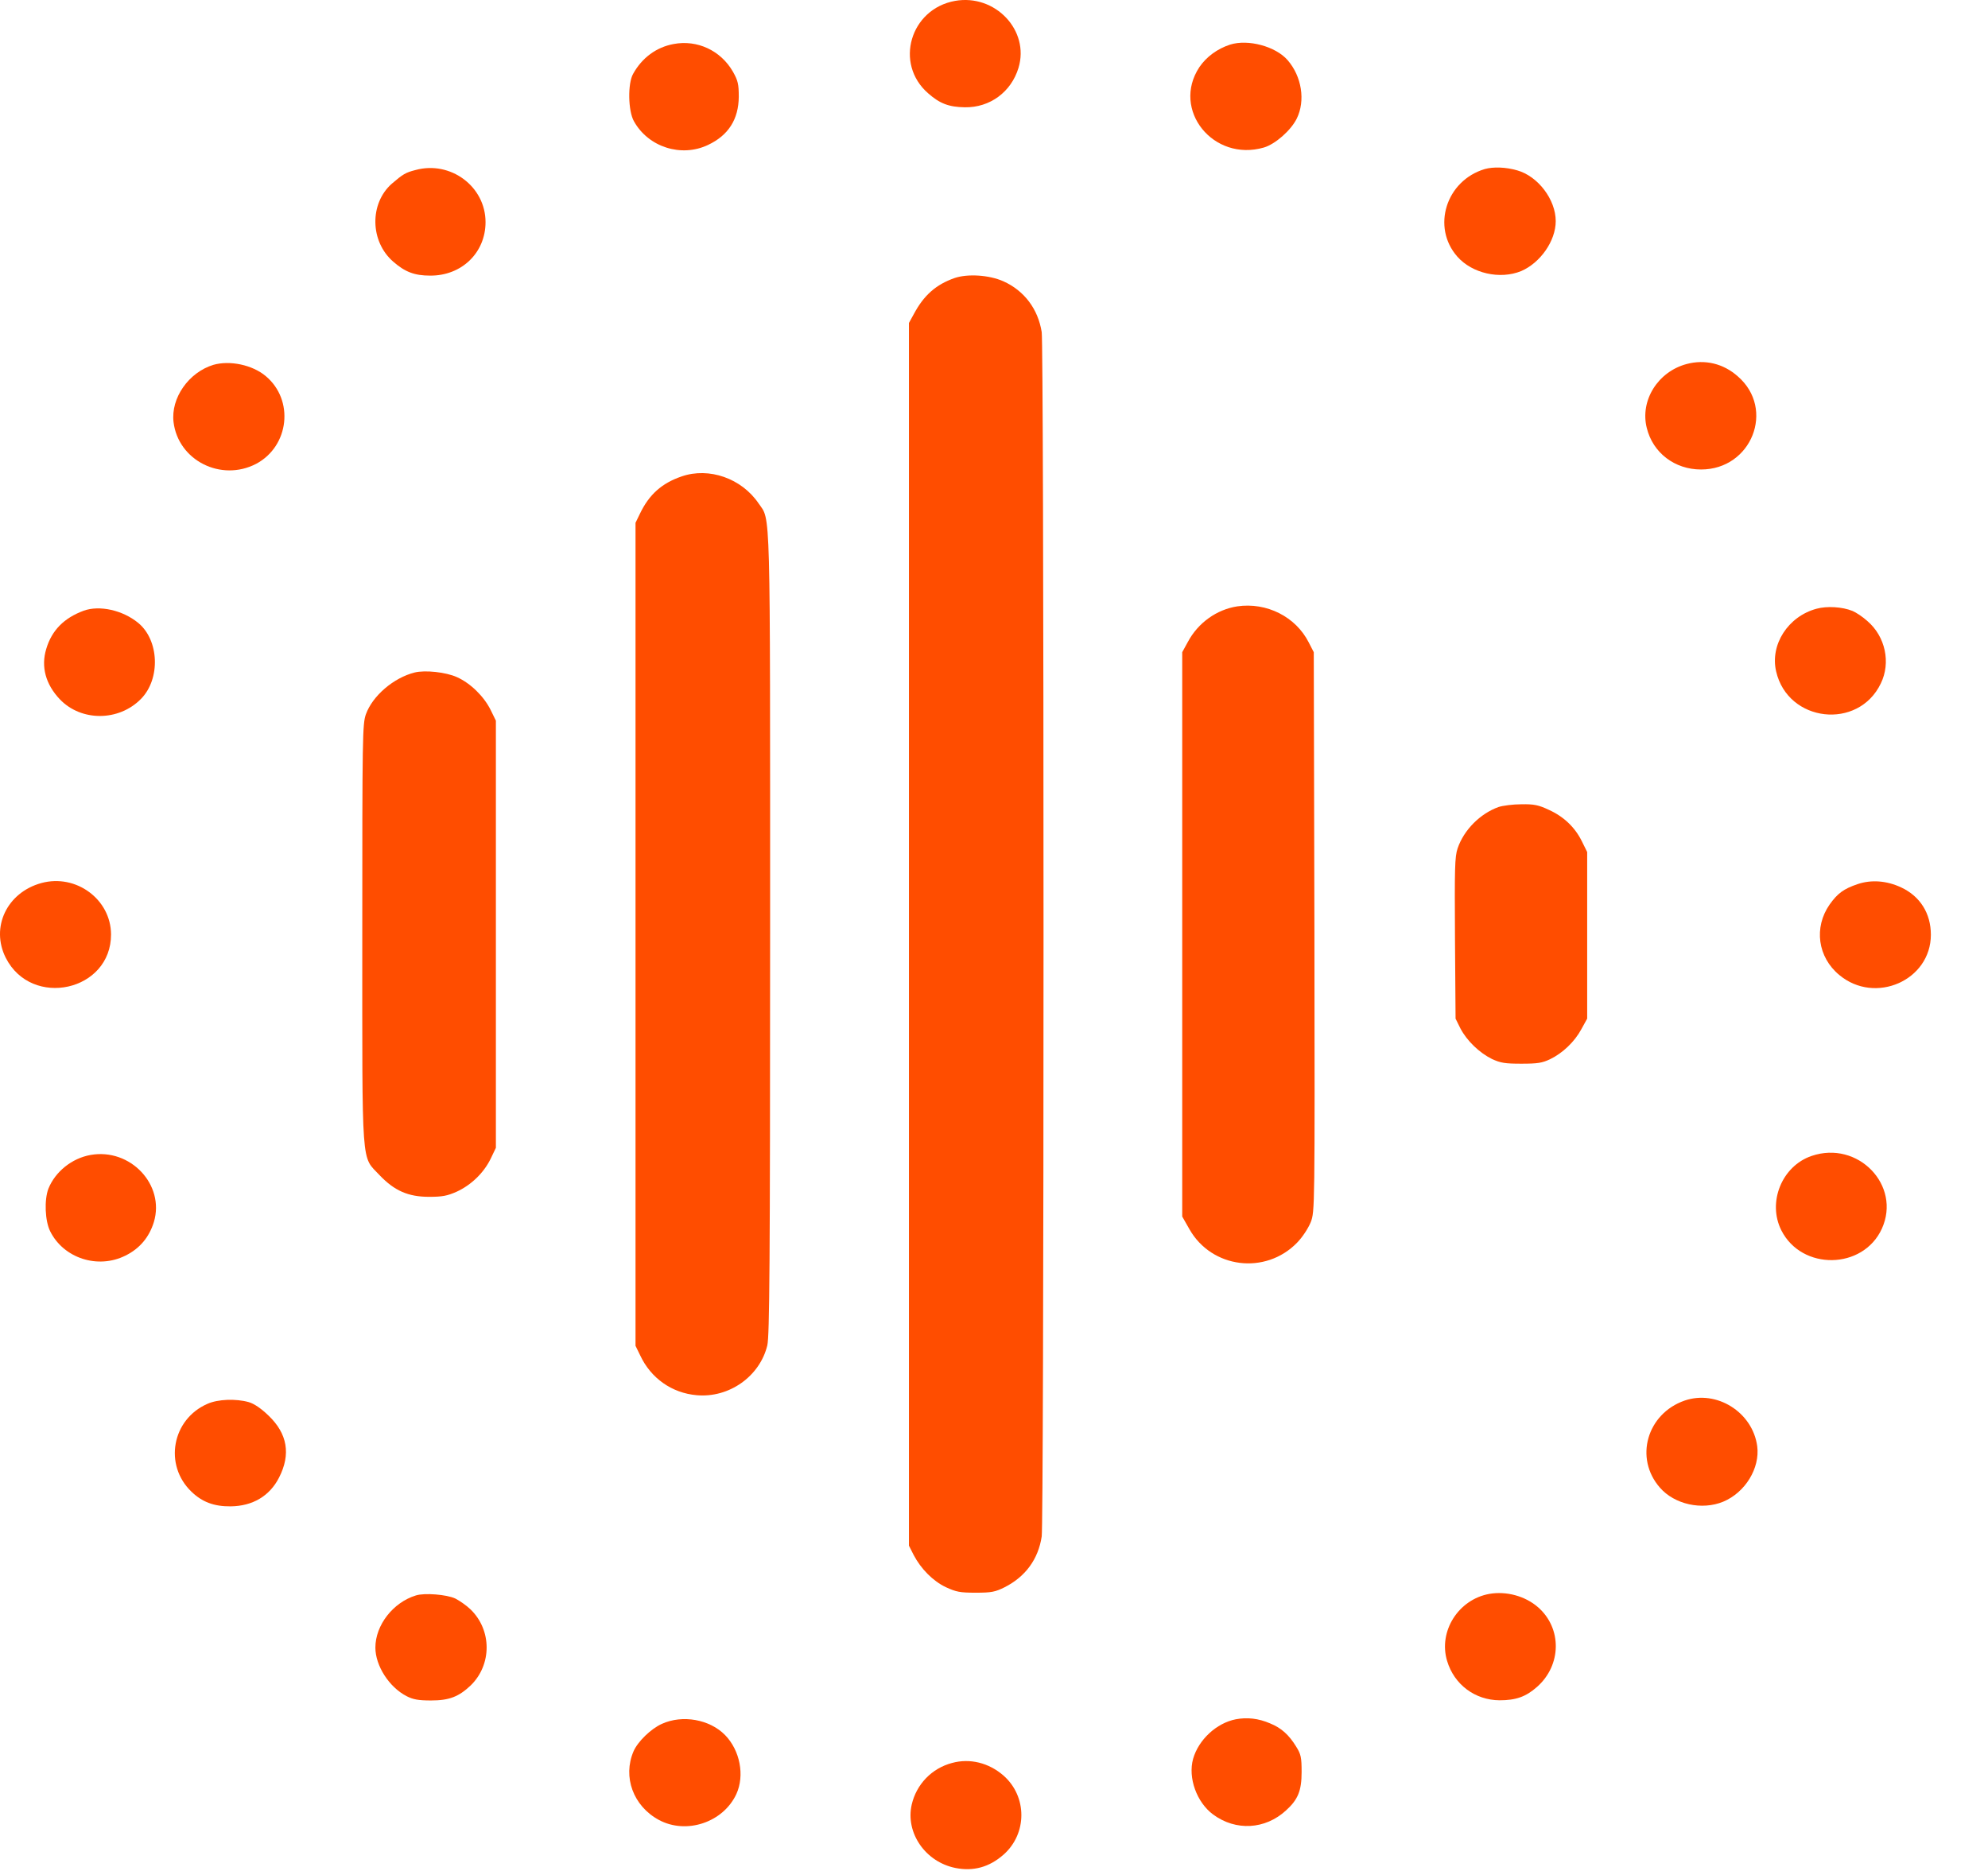
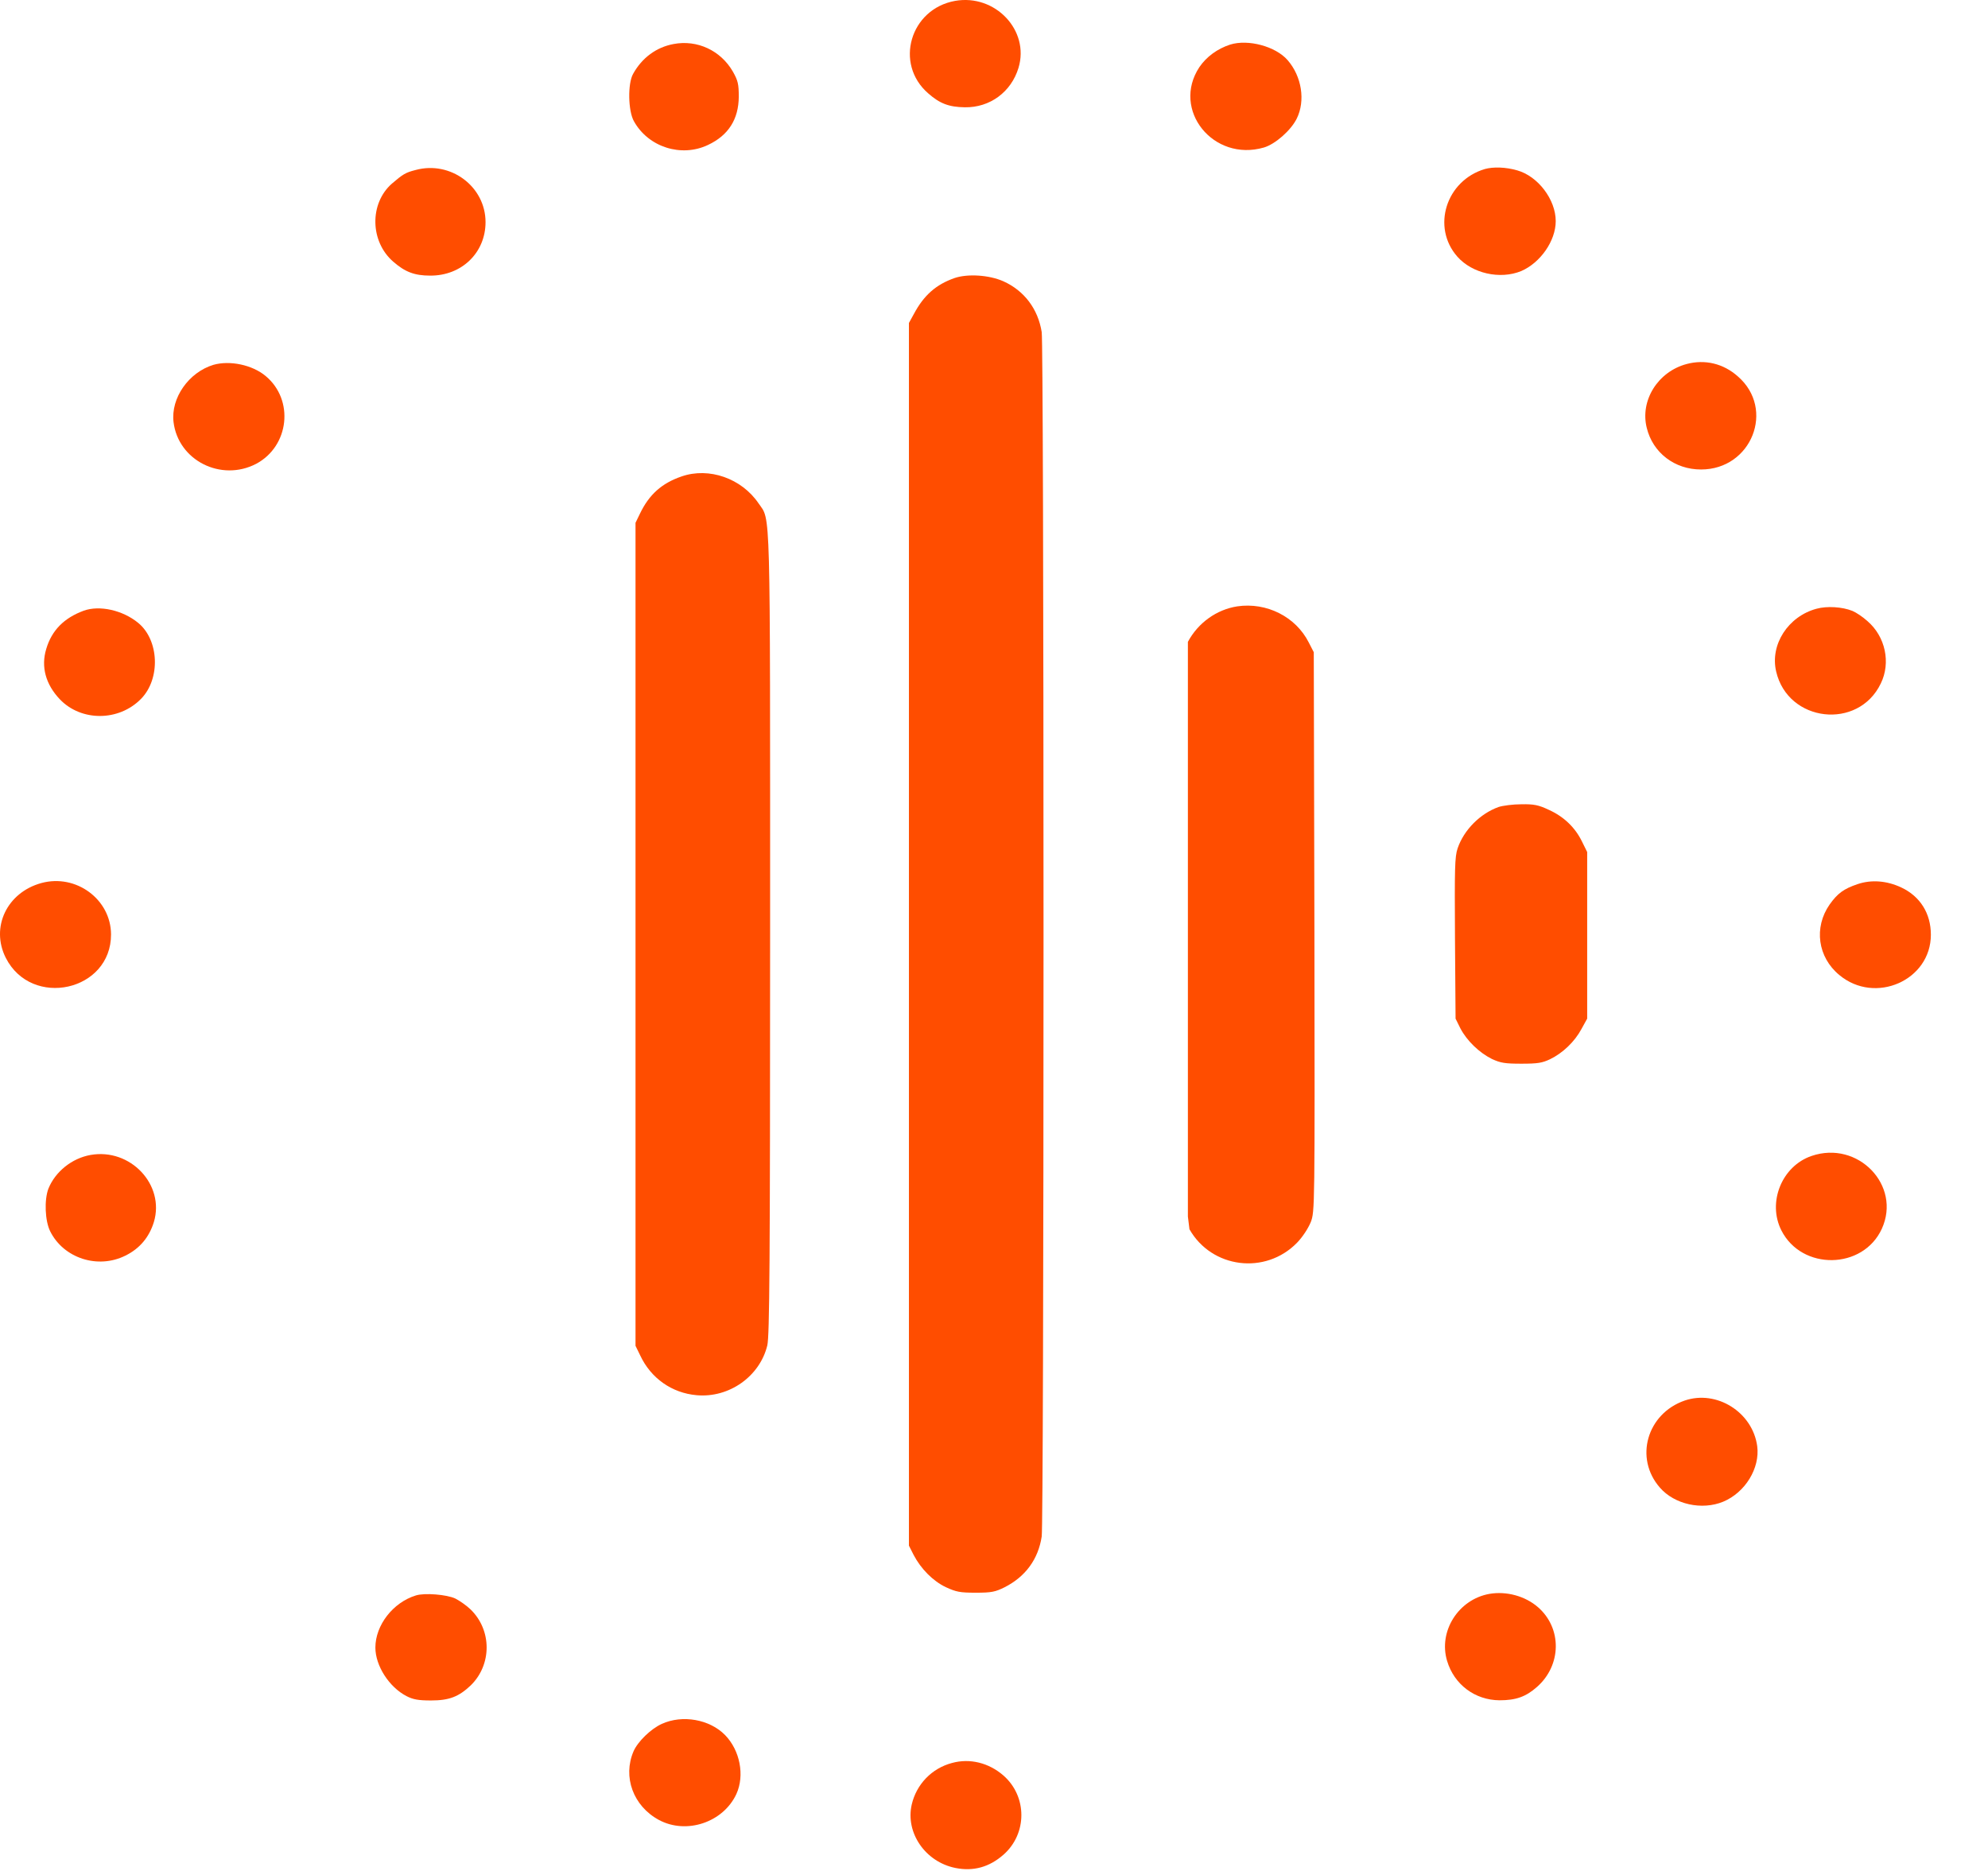
<svg xmlns="http://www.w3.org/2000/svg" width="34" height="32" viewBox="0 0 34 32" fill="none">
  <g clip-path="url(#clip0_2293_2176)">
    <path d="M16.335 0.015C15.567 0.152 15.29 1.091 15.875 1.597C16.072 1.771 16.228 1.831 16.501 1.835C16.931 1.842 17.294 1.573 17.419 1.161C17.613 0.521 17.021 -0.106 16.335 0.015Z" fill="#FF4D00" />
    <path d="M11.52 0.753C11.226 0.807 10.98 0.988 10.828 1.263C10.734 1.427 10.741 1.896 10.842 2.074C11.087 2.516 11.652 2.697 12.109 2.479C12.458 2.315 12.632 2.04 12.635 1.655C12.635 1.437 12.621 1.38 12.535 1.226C12.327 0.864 11.925 0.676 11.52 0.753Z" fill="#FF4D00" />
    <path d="M21.038 0.763C20.82 0.834 20.633 0.971 20.512 1.149C20.031 1.879 20.751 2.774 21.616 2.523C21.81 2.466 22.077 2.231 22.177 2.03C22.329 1.725 22.264 1.306 22.021 1.028C21.817 0.793 21.346 0.666 21.038 0.763Z" fill="#FF4D00" />
    <path d="M7.106 2.908C6.937 2.951 6.892 2.978 6.701 3.142C6.317 3.481 6.327 4.131 6.726 4.476C6.926 4.651 7.089 4.714 7.356 4.714C7.896 4.718 8.304 4.322 8.304 3.799C8.304 3.189 7.705 2.744 7.106 2.908Z" fill="#FF4D00" />
    <path d="M25.395 2.891C24.73 3.089 24.481 3.886 24.924 4.389C25.177 4.677 25.654 4.784 26.015 4.637C26.343 4.496 26.607 4.121 26.607 3.782C26.607 3.414 26.305 3.015 25.949 2.914C25.751 2.857 25.54 2.851 25.395 2.891Z" fill="#FF4D00" />
    <path d="M16.324 4.756C16.009 4.867 15.801 5.048 15.628 5.373L15.545 5.524V26.436L15.625 26.594C15.749 26.832 15.957 27.043 16.178 27.147C16.352 27.227 16.417 27.241 16.688 27.241C16.957 27.241 17.023 27.227 17.183 27.147C17.539 26.966 17.757 26.668 17.816 26.279C17.834 26.155 17.847 21.858 17.847 15.98C17.847 10.102 17.834 5.805 17.816 5.681C17.754 5.286 17.518 4.971 17.158 4.81C16.916 4.703 16.549 4.679 16.324 4.756Z" fill="#FF4D00" />
    <path d="M28.846 6.226C28.354 6.357 28.046 6.85 28.164 7.319C28.268 7.745 28.642 8.03 29.092 8.03C29.957 8.03 30.366 6.997 29.722 6.438C29.473 6.216 29.157 6.143 28.846 6.226Z" fill="#FF4D00" />
    <path d="M3.65 6.24C3.228 6.368 2.919 6.807 2.968 7.219C3.048 7.876 3.782 8.245 4.381 7.933C4.948 7.631 5.035 6.84 4.543 6.431C4.315 6.24 3.93 6.16 3.65 6.24Z" fill="#FF4D00" />
    <path d="M11.659 8.148C11.316 8.265 11.101 8.46 10.945 8.785L10.869 8.942V23.018L10.949 23.182C11.132 23.574 11.492 23.826 11.915 23.863C12.469 23.913 12.995 23.541 13.123 23.011C13.161 22.85 13.171 21.624 13.171 15.98C13.171 8.5 13.182 8.915 12.974 8.61C12.683 8.181 12.126 7.987 11.659 8.148Z" fill="#FF4D00" />
-     <path d="M21.16 10.371C20.811 10.425 20.492 10.649 20.316 10.978L20.219 11.155V20.807L20.343 21.025C20.724 21.695 21.642 21.809 22.182 21.256C22.279 21.156 22.372 21.012 22.417 20.904C22.487 20.72 22.487 20.693 22.48 15.938L22.469 11.155L22.383 10.988C22.161 10.549 21.663 10.297 21.16 10.371Z" fill="#FF4D00" />
+     <path d="M21.16 10.371C20.811 10.425 20.492 10.649 20.316 10.978V20.807L20.343 21.025C20.724 21.695 21.642 21.809 22.182 21.256C22.279 21.156 22.372 21.012 22.417 20.904C22.487 20.72 22.487 20.693 22.48 15.938L22.469 11.155L22.383 10.988C22.161 10.549 21.663 10.297 21.16 10.371Z" fill="#FF4D00" />
    <path d="M31.066 10.412C30.581 10.543 30.269 11.026 30.377 11.485C30.578 12.356 31.782 12.493 32.167 11.689C32.34 11.334 32.246 10.888 31.938 10.623C31.858 10.55 31.741 10.473 31.682 10.449C31.509 10.379 31.246 10.362 31.066 10.412Z" fill="#FF4D00" />
    <path d="M1.432 10.445C1.096 10.569 0.885 10.78 0.791 11.099C0.698 11.404 0.781 11.705 1.023 11.96C1.387 12.342 2.031 12.342 2.412 11.953C2.748 11.611 2.723 10.948 2.363 10.653C2.097 10.435 1.702 10.348 1.432 10.445Z" fill="#FF4D00" />
-     <path d="M7.092 11.502C6.732 11.592 6.372 11.901 6.258 12.216C6.199 12.383 6.196 12.588 6.196 15.979C6.196 20.064 6.175 19.759 6.493 20.101C6.746 20.366 6.982 20.47 7.338 20.47C7.567 20.47 7.65 20.453 7.809 20.383C8.058 20.269 8.273 20.061 8.391 19.82L8.481 19.632V12.326L8.391 12.142C8.276 11.911 8.048 11.686 7.816 11.582C7.625 11.495 7.269 11.458 7.092 11.502Z" fill="#FF4D00" />
    <path d="M25.628 13.803C25.313 13.917 25.036 14.195 24.929 14.51C24.88 14.654 24.877 14.852 24.884 16.048L24.894 17.422L24.977 17.59C25.088 17.801 25.299 18.005 25.517 18.113C25.663 18.18 25.739 18.193 26.019 18.193C26.3 18.193 26.376 18.18 26.511 18.116C26.726 18.012 26.93 17.818 27.047 17.6L27.145 17.422V14.573L27.054 14.389C26.937 14.151 26.746 13.967 26.487 13.85C26.314 13.769 26.237 13.752 26.019 13.756C25.877 13.756 25.701 13.779 25.628 13.803Z" fill="#FF4D00" />
    <path d="M0.708 15.103C0.119 15.264 -0.165 15.86 0.099 16.383C0.542 17.254 1.902 16.953 1.899 15.981C1.896 15.381 1.3 14.942 0.708 15.103Z" fill="#FF4D00" />
    <path d="M31.769 15.122C31.53 15.203 31.427 15.28 31.291 15.471C31.018 15.863 31.087 16.372 31.458 16.677C32.071 17.187 33.023 16.768 33.023 15.987C33.023 15.622 32.839 15.33 32.517 15.179C32.268 15.062 32.005 15.042 31.769 15.122Z" fill="#FF4D00" />
    <path d="M1.548 19.754C1.229 19.811 0.946 20.039 0.828 20.33C0.755 20.521 0.769 20.883 0.859 21.061C1.088 21.52 1.673 21.711 2.144 21.476C2.389 21.356 2.552 21.161 2.632 20.9C2.822 20.263 2.23 19.633 1.548 19.754Z" fill="#FF4D00" />
    <path d="M30.982 19.771C30.473 19.945 30.224 20.565 30.466 21.044C30.816 21.735 31.862 21.718 32.184 21.017C32.523 20.274 31.775 19.499 30.982 19.771Z" fill="#FF4D00" />
    <path d="M28.811 23.955C28.167 24.179 27.948 24.94 28.388 25.443C28.637 25.731 29.108 25.835 29.472 25.684C29.849 25.526 30.102 25.111 30.053 24.735C29.974 24.152 29.358 23.767 28.811 23.955Z" fill="#FF4D00" />
-     <path d="M3.547 24.011C2.941 24.276 2.799 25.056 3.273 25.512C3.457 25.69 3.661 25.767 3.945 25.764C4.322 25.76 4.613 25.586 4.773 25.271C4.977 24.872 4.915 24.52 4.593 24.212C4.464 24.088 4.347 24.008 4.253 23.981C4.035 23.92 3.727 23.93 3.547 24.011Z" fill="#FF4D00" />
    <path d="M25.473 27.261C24.943 27.355 24.597 27.901 24.749 28.407C24.87 28.813 25.227 29.078 25.646 29.081C25.926 29.081 26.096 29.021 26.286 28.853C26.709 28.481 26.716 27.848 26.304 27.489C26.085 27.298 25.764 27.211 25.473 27.261Z" fill="#FF4D00" />
    <path d="M7.112 27.288C6.721 27.408 6.42 27.797 6.42 28.179C6.42 28.491 6.655 28.856 6.953 29.01C7.064 29.067 7.154 29.084 7.372 29.084C7.684 29.084 7.846 29.02 8.051 28.826C8.414 28.471 8.414 27.881 8.047 27.526C7.978 27.459 7.86 27.378 7.788 27.341C7.639 27.271 7.258 27.241 7.112 27.288Z" fill="#FF4D00" />
-     <path d="M21.135 29.406C20.806 29.47 20.498 29.755 20.405 30.083C20.315 30.408 20.467 30.827 20.748 31.035C21.135 31.32 21.637 31.293 21.994 30.965C22.198 30.78 22.261 30.63 22.261 30.308C22.261 30.06 22.25 30.003 22.167 29.872C22.046 29.674 21.914 29.554 21.724 29.477C21.523 29.39 21.329 29.369 21.135 29.406Z" fill="#FF4D00" />
    <path d="M11.32 29.484C11.133 29.568 10.908 29.786 10.835 29.954C10.648 30.389 10.828 30.889 11.268 31.127C11.739 31.381 12.369 31.17 12.594 30.684C12.739 30.366 12.656 29.937 12.4 29.675C12.137 29.407 11.673 29.324 11.32 29.484Z" fill="#FF4D00" />
    <path d="M16.282 30.153C15.936 30.244 15.673 30.518 15.593 30.864C15.482 31.346 15.825 31.846 16.341 31.949C16.646 32.01 16.919 31.936 17.162 31.722C17.57 31.363 17.57 30.726 17.162 30.368C16.912 30.15 16.587 30.069 16.282 30.153Z" fill="#FF4D00" />
  </g>
  <defs>
    <clipPath id="clip0_2293_2176">
      <rect width="33.171" height="32" fill="white" />
    </clipPath>
  </defs>
</svg>